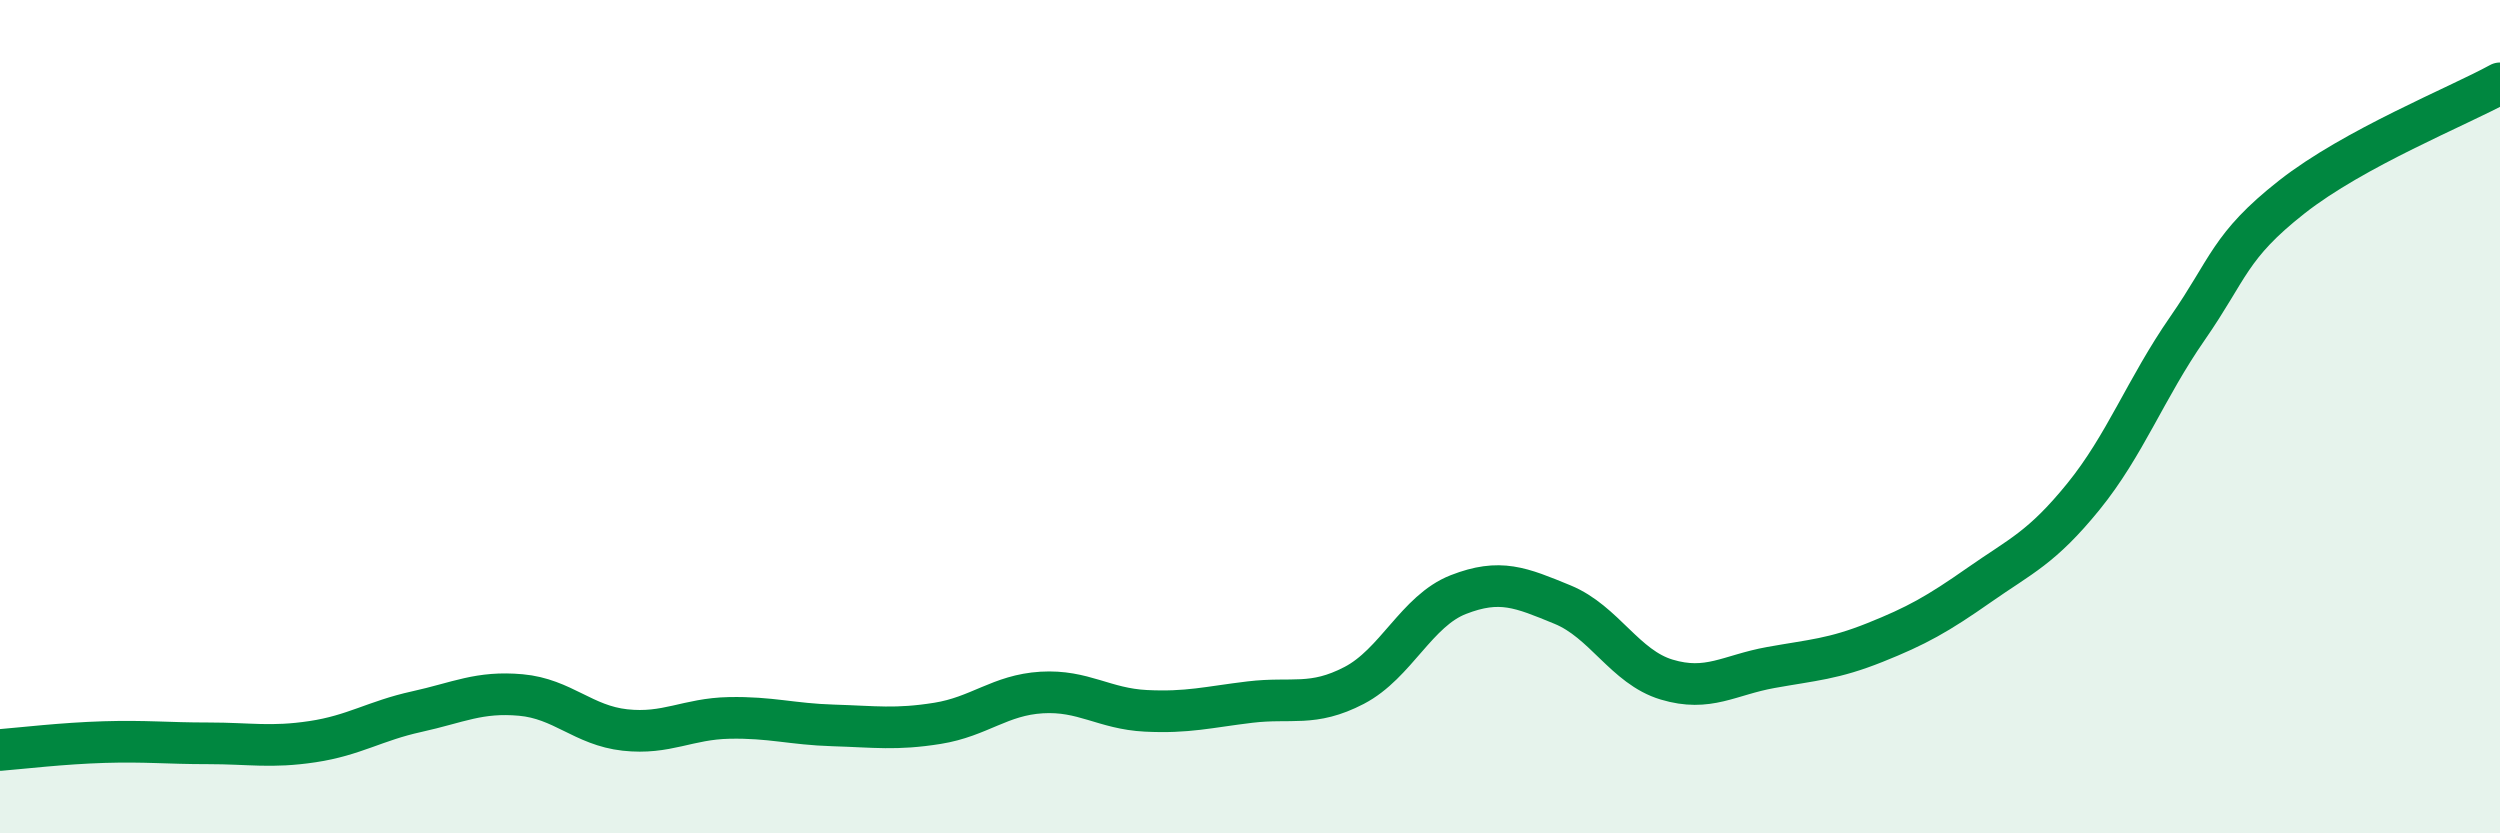
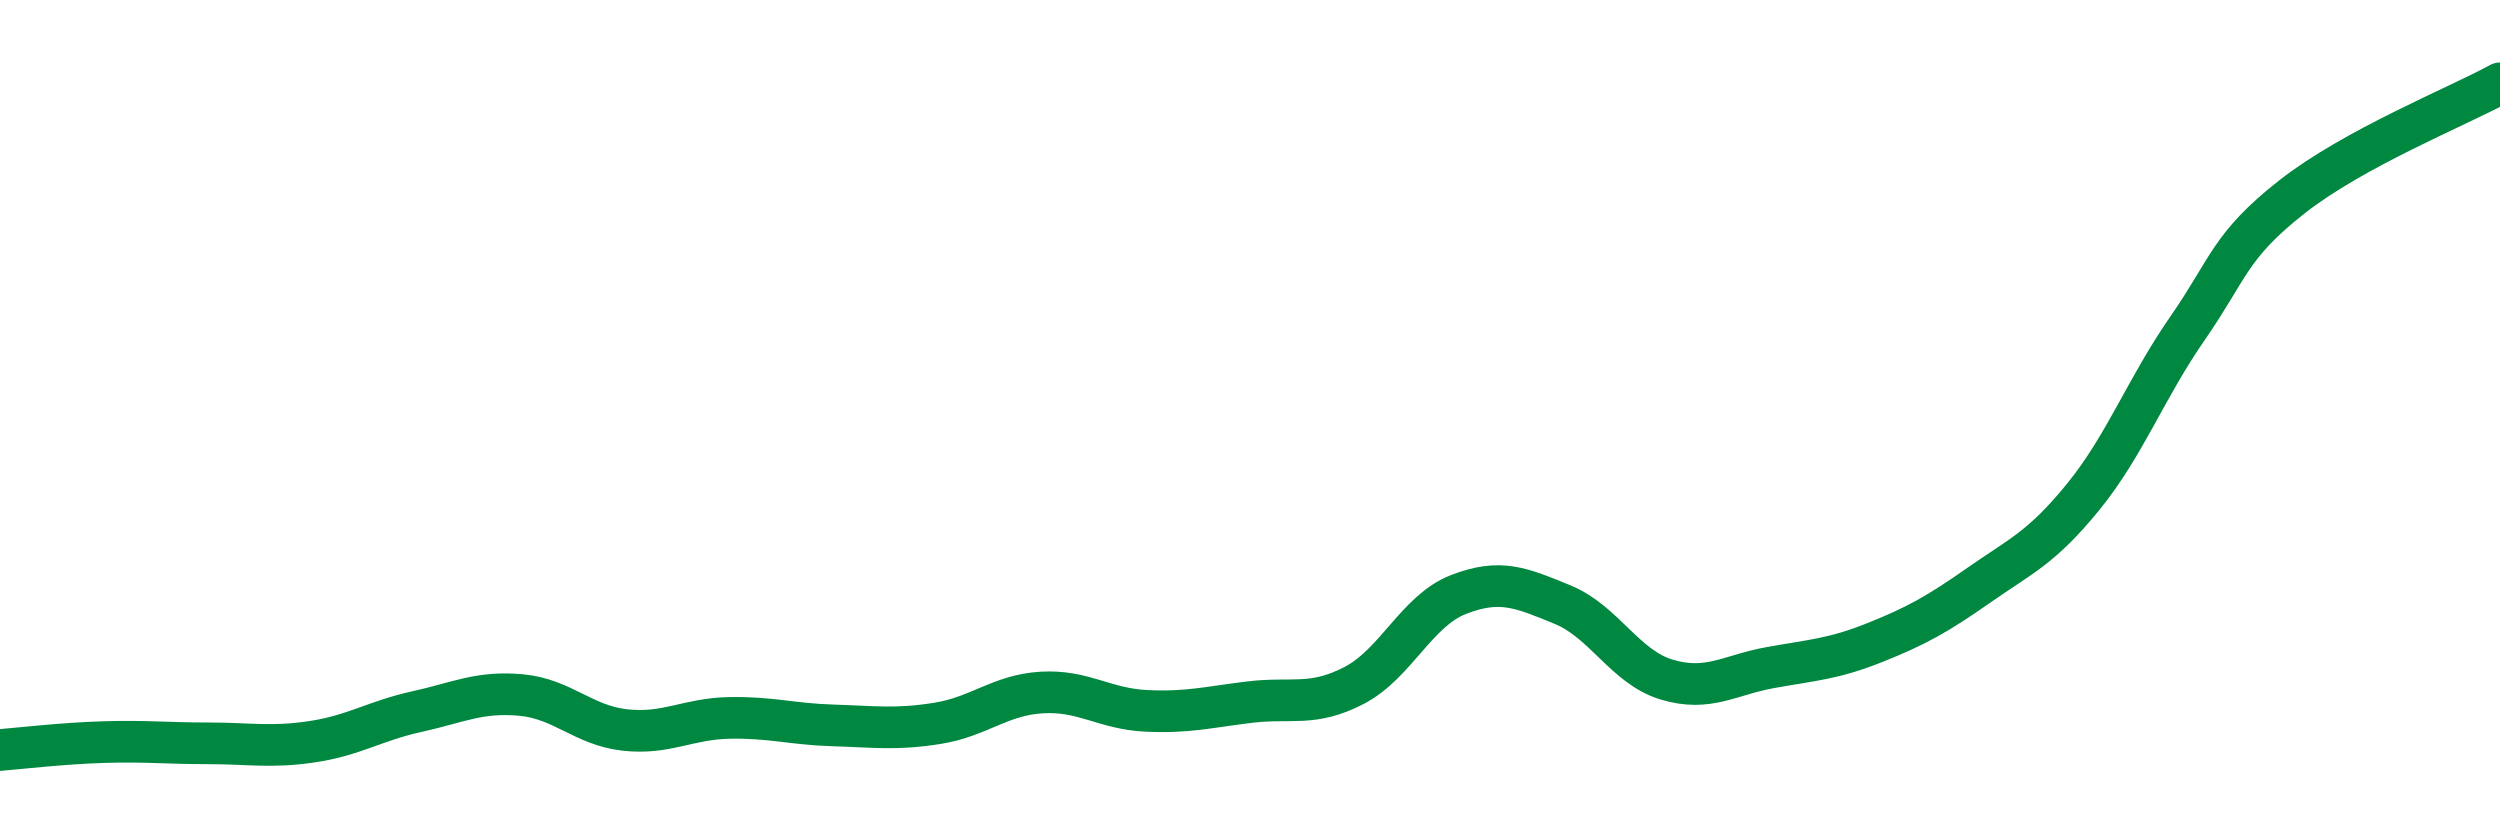
<svg xmlns="http://www.w3.org/2000/svg" width="60" height="20" viewBox="0 0 60 20">
-   <path d="M 0,18 C 0.5,17.96 1.5,17.84 2.5,17.81 C 3.5,17.78 4,17.84 5,17.84 C 6,17.84 6.5,17.95 7.5,17.8 C 8.5,17.65 9,17.3 10,17.08 C 11,16.86 11.5,16.59 12.5,16.68 C 13.5,16.77 14,17.41 15,17.52 C 16,17.63 16.5,17.25 17.5,17.23 C 18.5,17.21 19,17.38 20,17.41 C 21,17.44 21.5,17.52 22.5,17.36 C 23.5,17.2 24,16.68 25,16.62 C 26,16.56 26.5,17.01 27.5,17.06 C 28.5,17.11 29,16.97 30,16.85 C 31,16.73 31.5,16.97 32.5,16.45 C 33.5,15.93 34,14.66 35,14.27 C 36,13.88 36.5,14.1 37.5,14.51 C 38.5,14.92 39,16.01 40,16.31 C 41,16.61 41.5,16.2 42.5,16.02 C 43.5,15.84 44,15.82 45,15.42 C 46,15.02 46.5,14.74 47.5,14.04 C 48.5,13.34 49,13.15 50,11.92 C 51,10.69 51.5,9.32 52.5,7.88 C 53.5,6.44 53.5,5.91 55,4.73 C 56.5,3.55 59,2.55 60,2L60 20L0 20Z" fill="#008740" opacity="0.1" stroke-linecap="round" stroke-linejoin="round" />
  <path d="M 0,18 C 0.5,17.96 1.5,17.84 2.5,17.81 C 3.5,17.78 4,17.84 5,17.84 C 6,17.84 6.5,17.95 7.5,17.8 C 8.5,17.65 9,17.3 10,17.08 C 11,16.86 11.5,16.59 12.5,16.68 C 13.5,16.77 14,17.41 15,17.52 C 16,17.63 16.5,17.25 17.5,17.23 C 18.5,17.21 19,17.38 20,17.41 C 21,17.44 21.5,17.52 22.5,17.36 C 23.5,17.2 24,16.68 25,16.62 C 26,16.56 26.5,17.01 27.5,17.06 C 28.5,17.11 29,16.97 30,16.85 C 31,16.73 31.5,16.97 32.5,16.45 C 33.5,15.93 34,14.66 35,14.27 C 36,13.88 36.5,14.1 37.5,14.51 C 38.5,14.92 39,16.01 40,16.31 C 41,16.61 41.5,16.2 42.5,16.02 C 43.5,15.84 44,15.82 45,15.42 C 46,15.02 46.5,14.74 47.5,14.04 C 48.5,13.34 49,13.15 50,11.92 C 51,10.69 51.5,9.32 52.5,7.88 C 53.5,6.44 53.5,5.91 55,4.73 C 56.5,3.55 59,2.55 60,2" stroke="#008740" stroke-width="1" fill="none" stroke-linecap="round" stroke-linejoin="round" />
</svg>